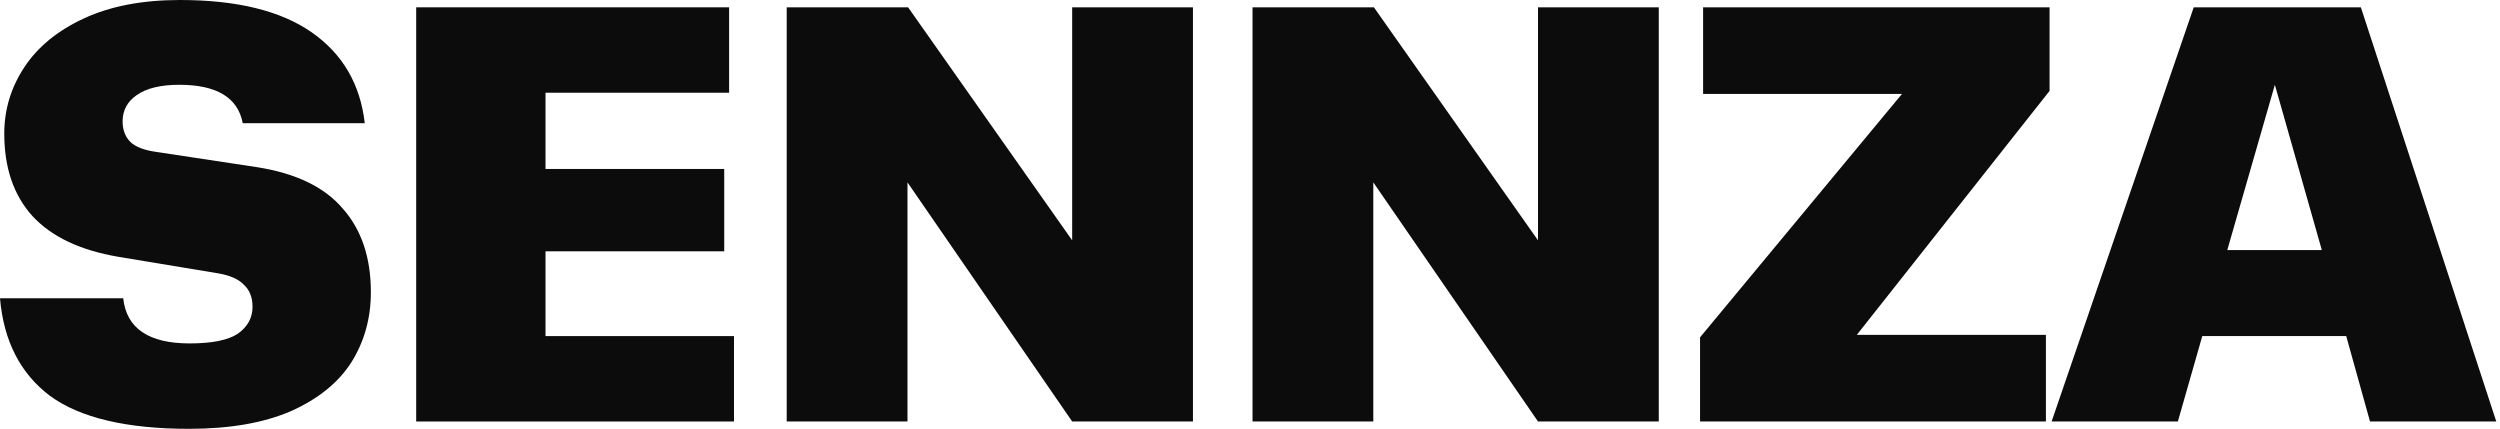
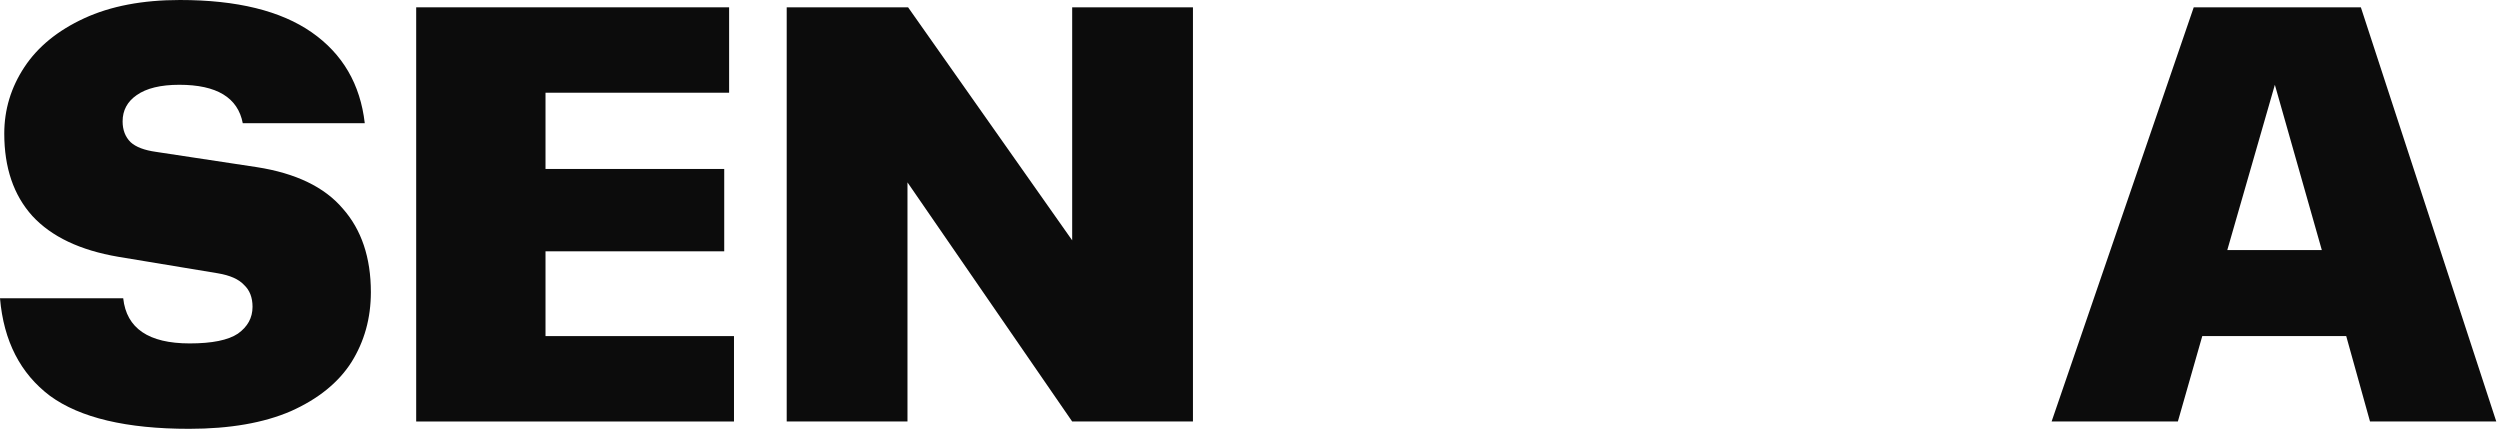
<svg xmlns="http://www.w3.org/2000/svg" fill="none" viewBox="0 0 583 100" height="100" width="583">
  <path fill="#0C0C0C" d="M44.097 100C29.493 100 18.682 97.439 11.664 92.319C4.742 87.103 0.853 79.516 0 69.559H28.734C29.493 76.577 34.661 80.085 44.239 80.085C49.455 80.085 53.201 79.327 55.477 77.809C57.752 76.197 58.891 74.111 58.891 71.55C58.891 69.369 58.227 67.662 56.899 66.43C55.666 65.102 53.627 64.201 50.782 63.727L27.596 59.886C18.682 58.369 11.996 55.192 7.539 50.356C3.177 45.519 0.996 39.118 0.996 31.152C0.996 25.557 2.56 20.389 5.69 15.647C8.819 10.906 13.466 7.112 19.63 4.267C25.794 1.422 33.239 0 41.963 0C55.239 0 65.481 2.513 72.689 7.539C79.896 12.565 84.021 19.63 85.064 28.734H56.614C55.477 22.76 50.545 19.772 41.821 19.772C37.459 19.772 34.139 20.578 31.863 22.191C29.682 23.708 28.592 25.747 28.592 28.307C28.592 30.299 29.208 31.911 30.441 33.144C31.674 34.282 33.665 35.04 36.415 35.42L59.886 38.976C68.99 40.398 75.676 43.623 79.943 48.649C84.305 53.58 86.487 60.076 86.487 68.137C86.487 74.206 84.969 79.659 81.935 84.495C78.9 89.237 74.206 93.03 67.852 95.875C61.498 98.625 53.58 100 44.097 100Z" />
  <path fill="#0C0C0C" d="M171.166 78.378V98.293H97.055V1.707H170.028V21.622H127.212V39.403H168.89V58.606H127.212V78.378H171.166Z" />
  <path fill="#0C0C0C" d="M278.196 1.707V98.293H250.031L211.624 42.532V98.293H183.459V1.707H211.767L250.031 56.045V1.707H278.196Z" />
-   <path fill="#0C0C0C" d="M386.827 1.707V98.293H358.662L320.255 42.532V98.293H292.09V1.707H320.397L358.662 56.045V1.707H386.827Z" />
-   <path fill="#0C0C0C" d="M477.961 21.195L433.01 78.094H477.107V98.293H396.453V78.663L443.537 21.906H397.164V1.707H477.961V21.195Z" />
  <path fill="#0C0C0C" d="M547.139 78.378H513.569L507.879 98.293H478.434L511.578 1.707H550.553L582.132 98.293H552.687L547.139 78.378ZM541.45 58.322L530.497 19.772L519.401 58.322H541.45Z" />
</svg>